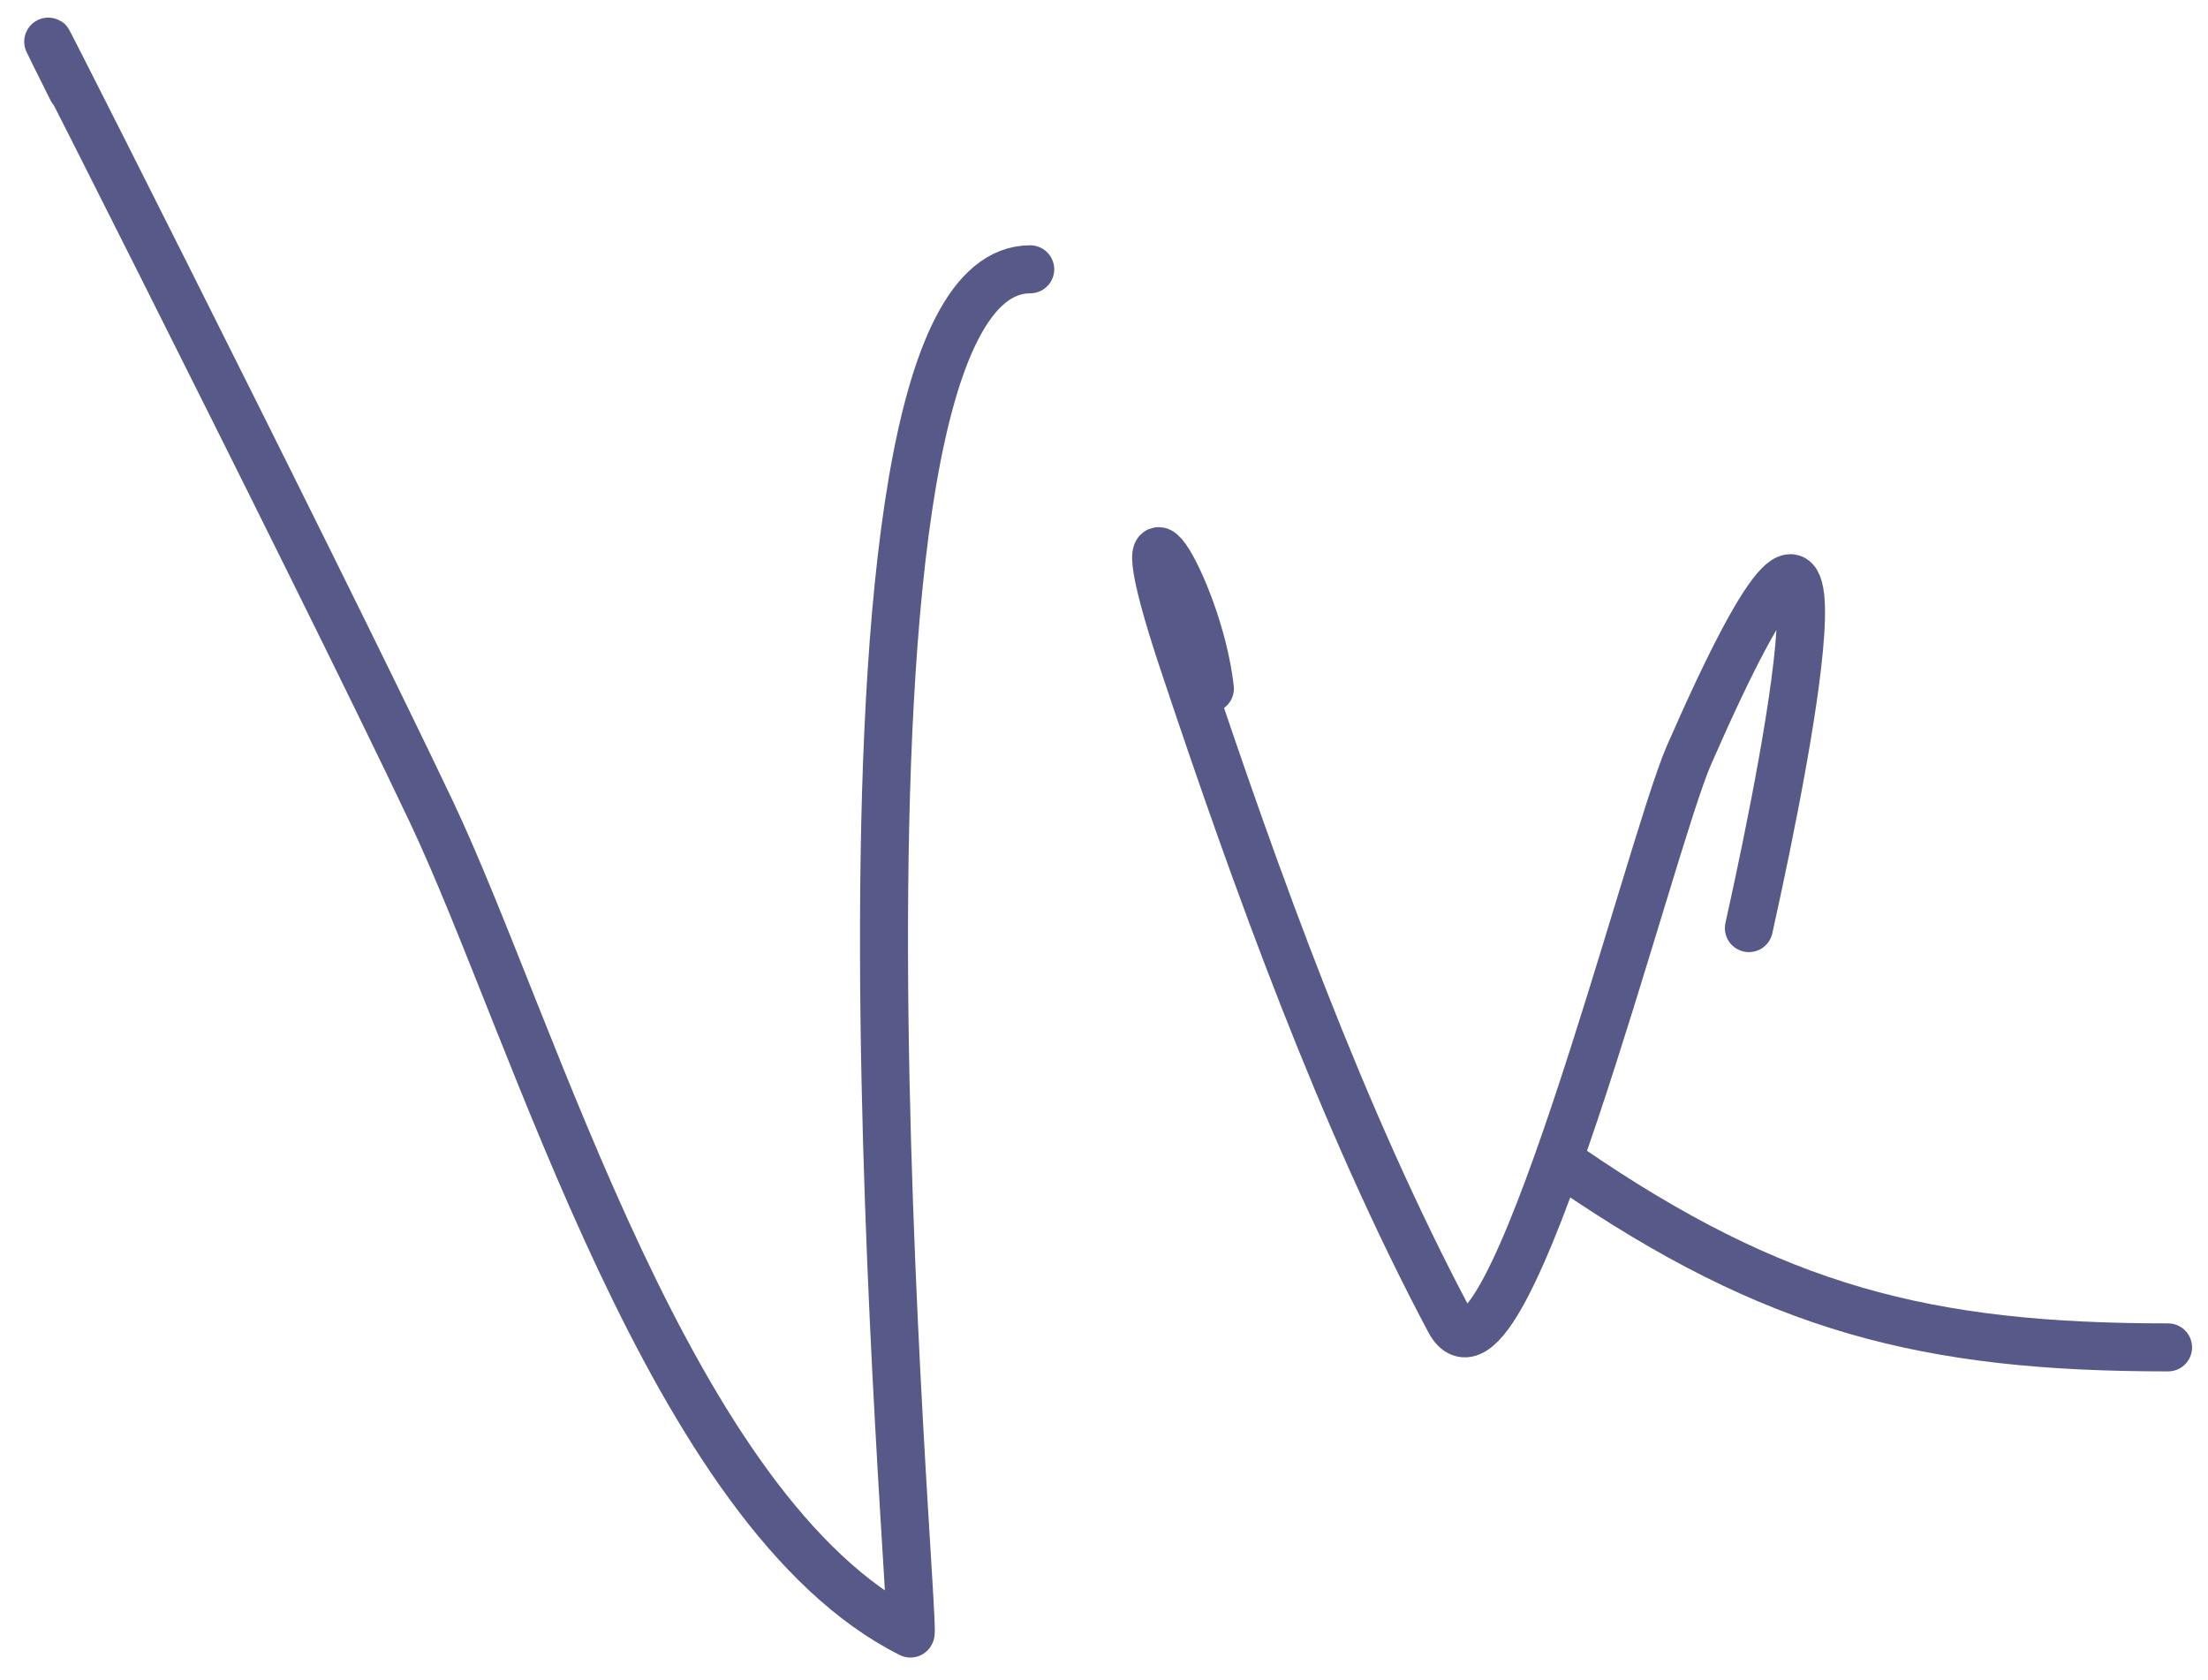
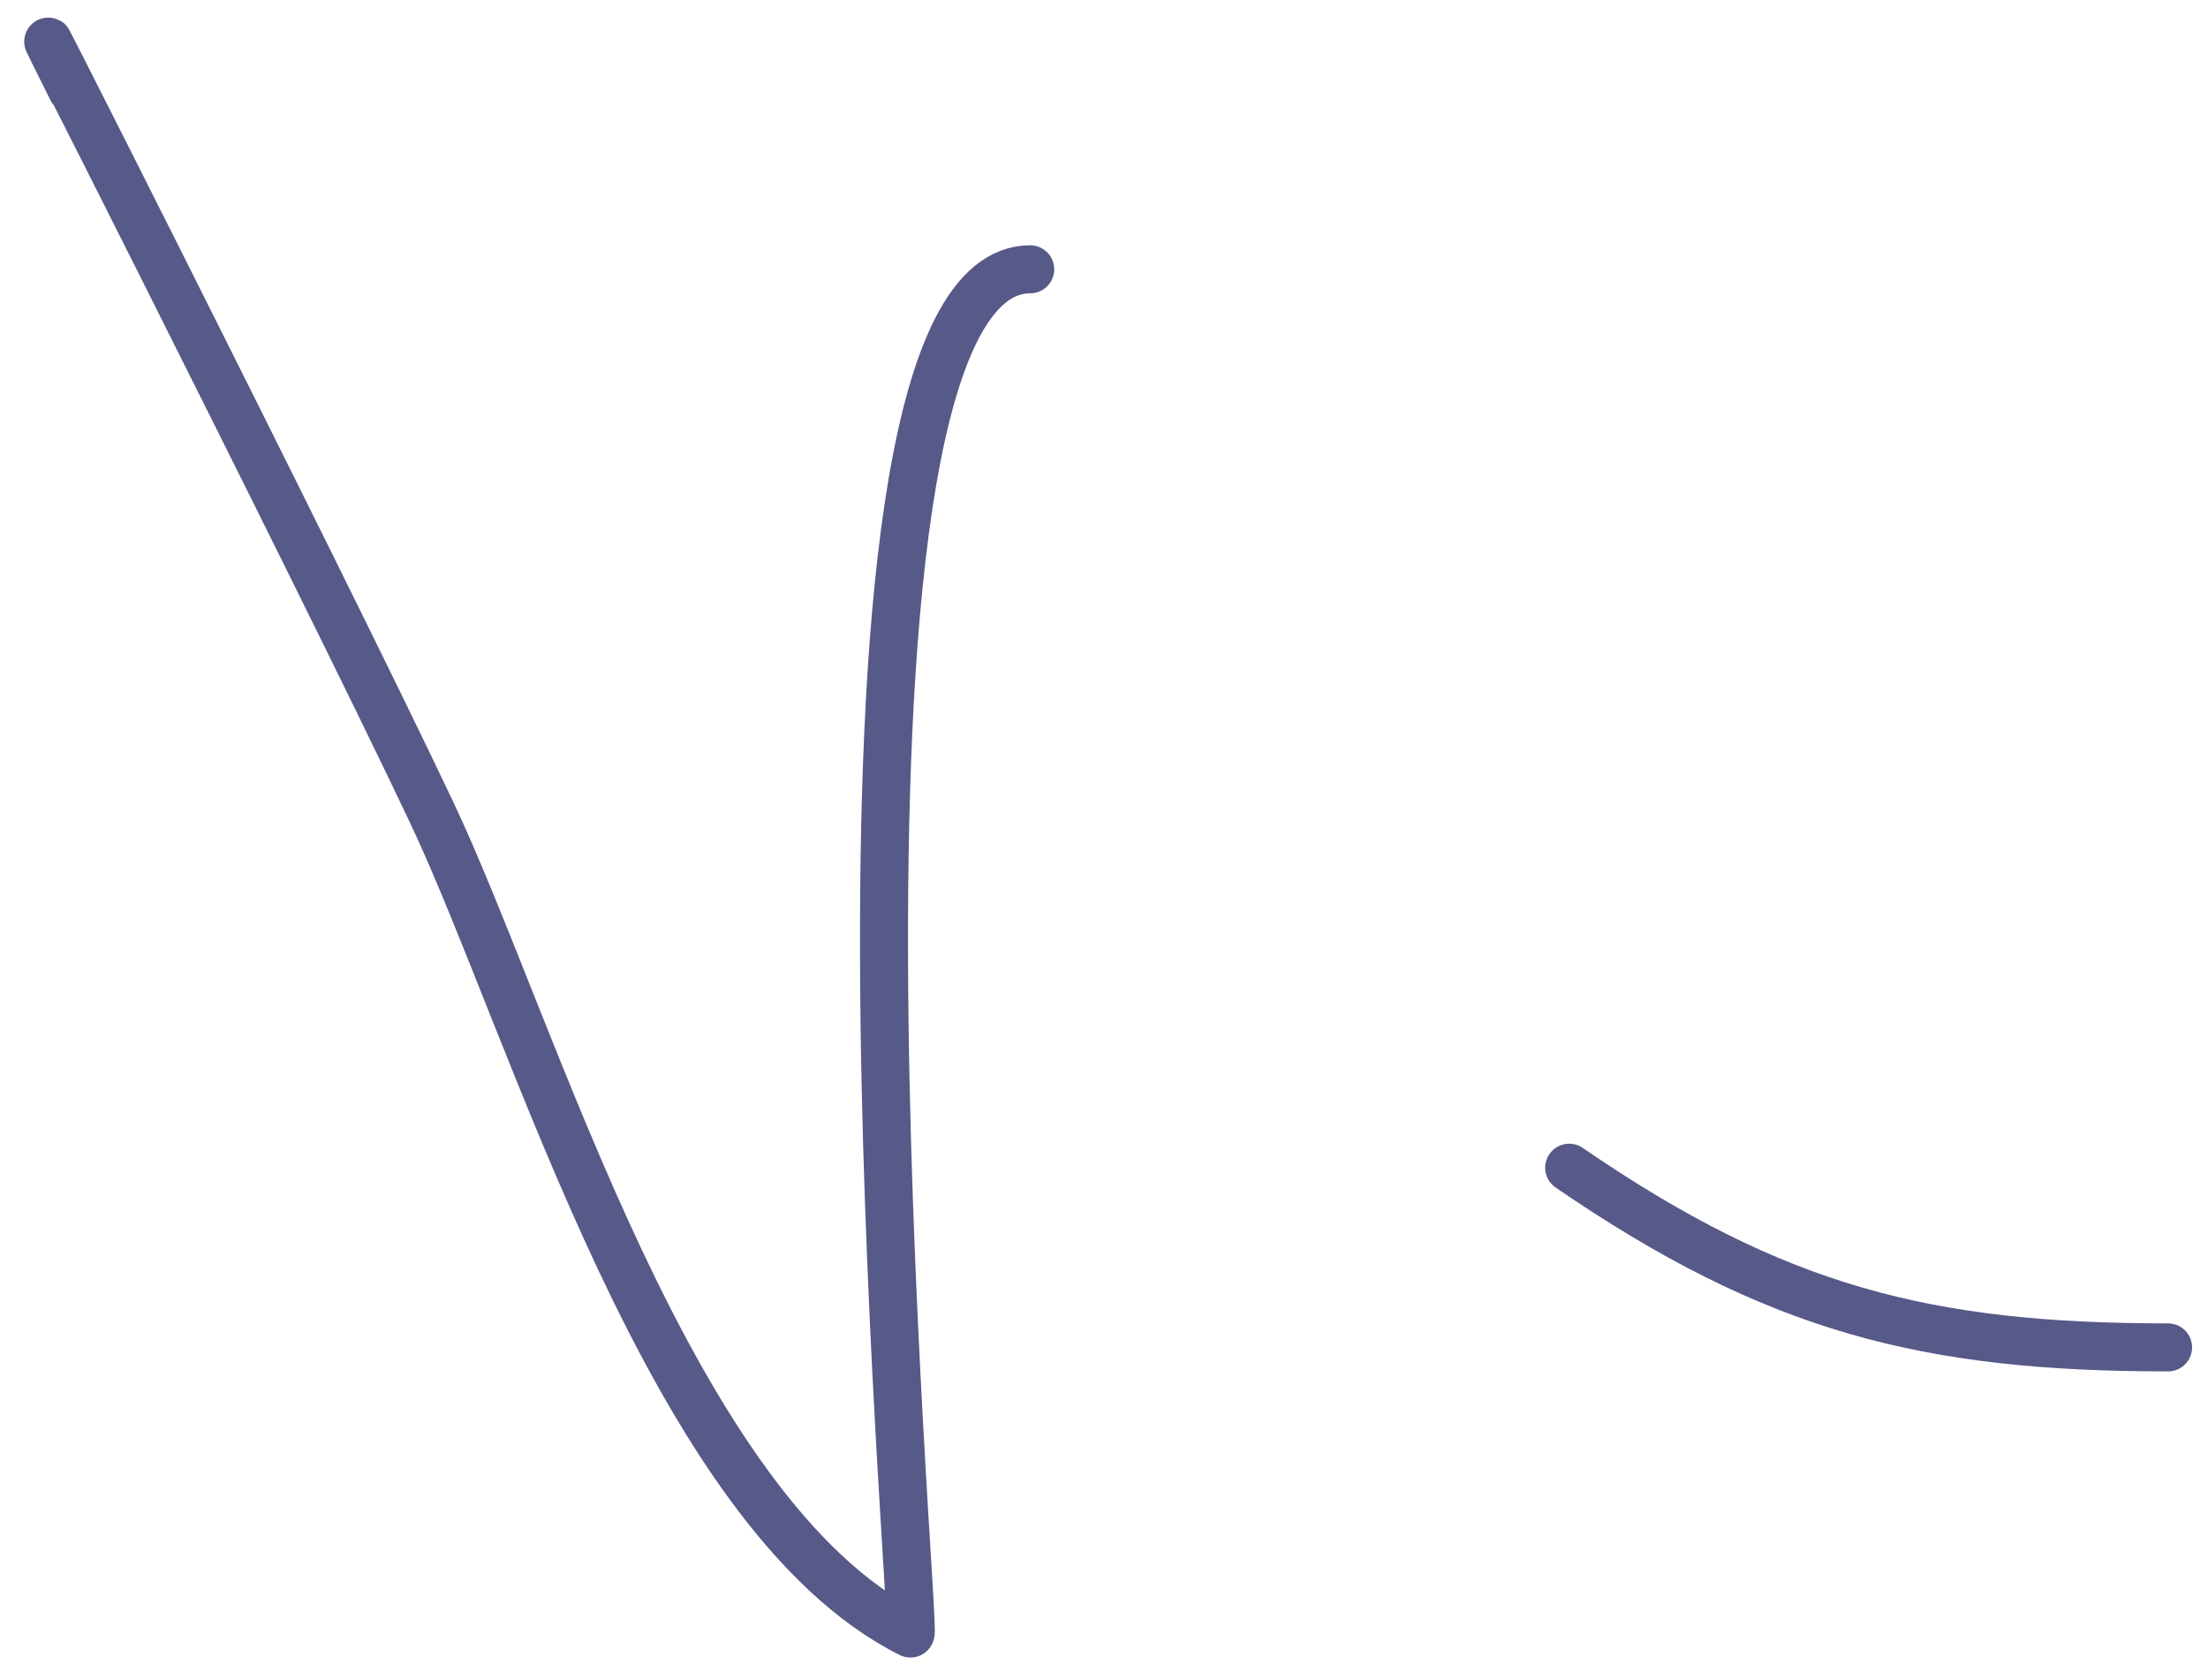
<svg xmlns="http://www.w3.org/2000/svg" width="46" height="35" viewBox="0 0 46 35" fill="none">
  <path d="M1.5 1.867C-1.004 -3.143 6.589 11.847 8.986 16.908C11.142 21.459 13.979 31.535 18.968 34.029C19.129 34.11 16.506 5.61 21.463 5.61" stroke="#575989" stroke-linecap="round" />
-   <path d="M25.206 14.344C24.964 12.169 23.204 9.448 24.651 13.789C26.162 18.321 27.954 23.292 30.196 27.514C31.354 29.693 34.364 17.612 35.187 15.73C38.847 7.364 37.332 15.299 36.435 19.334" stroke="#575989" stroke-linecap="round" />
  <path d="M32.691 24.325C36.986 27.27 40.133 28.068 45.168 28.068" stroke="#575989" stroke-linecap="round" />
</svg>